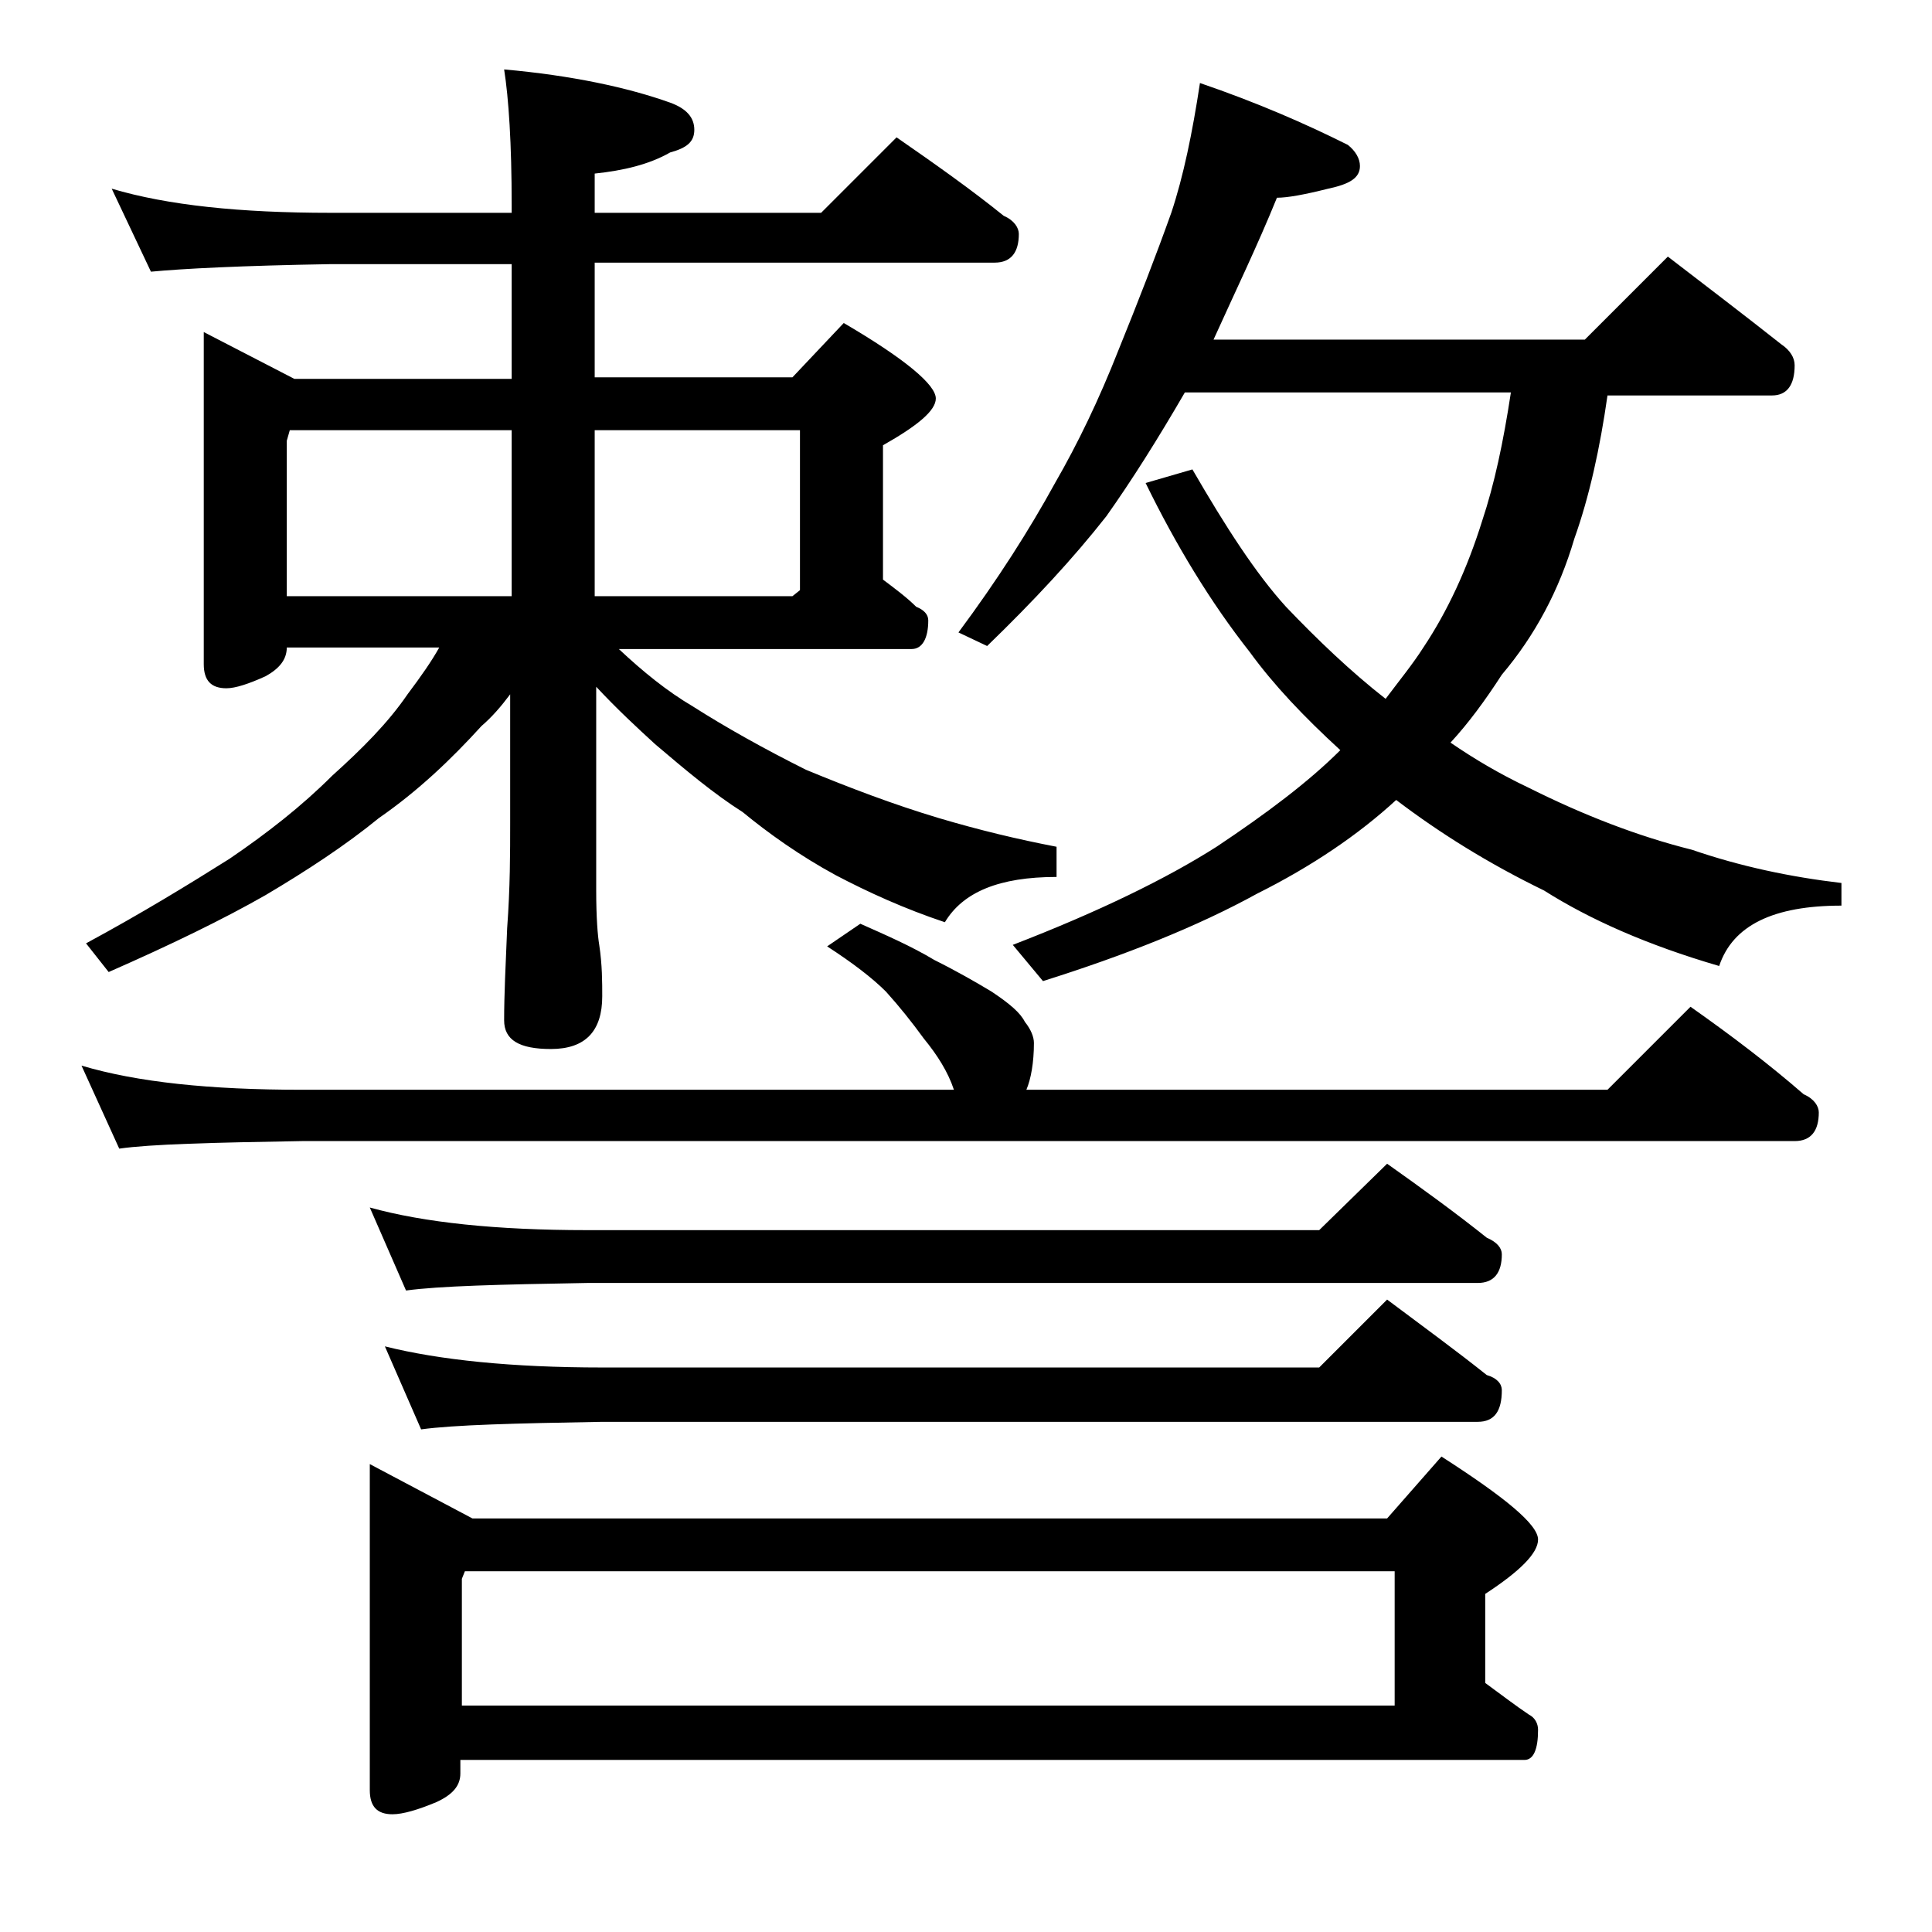
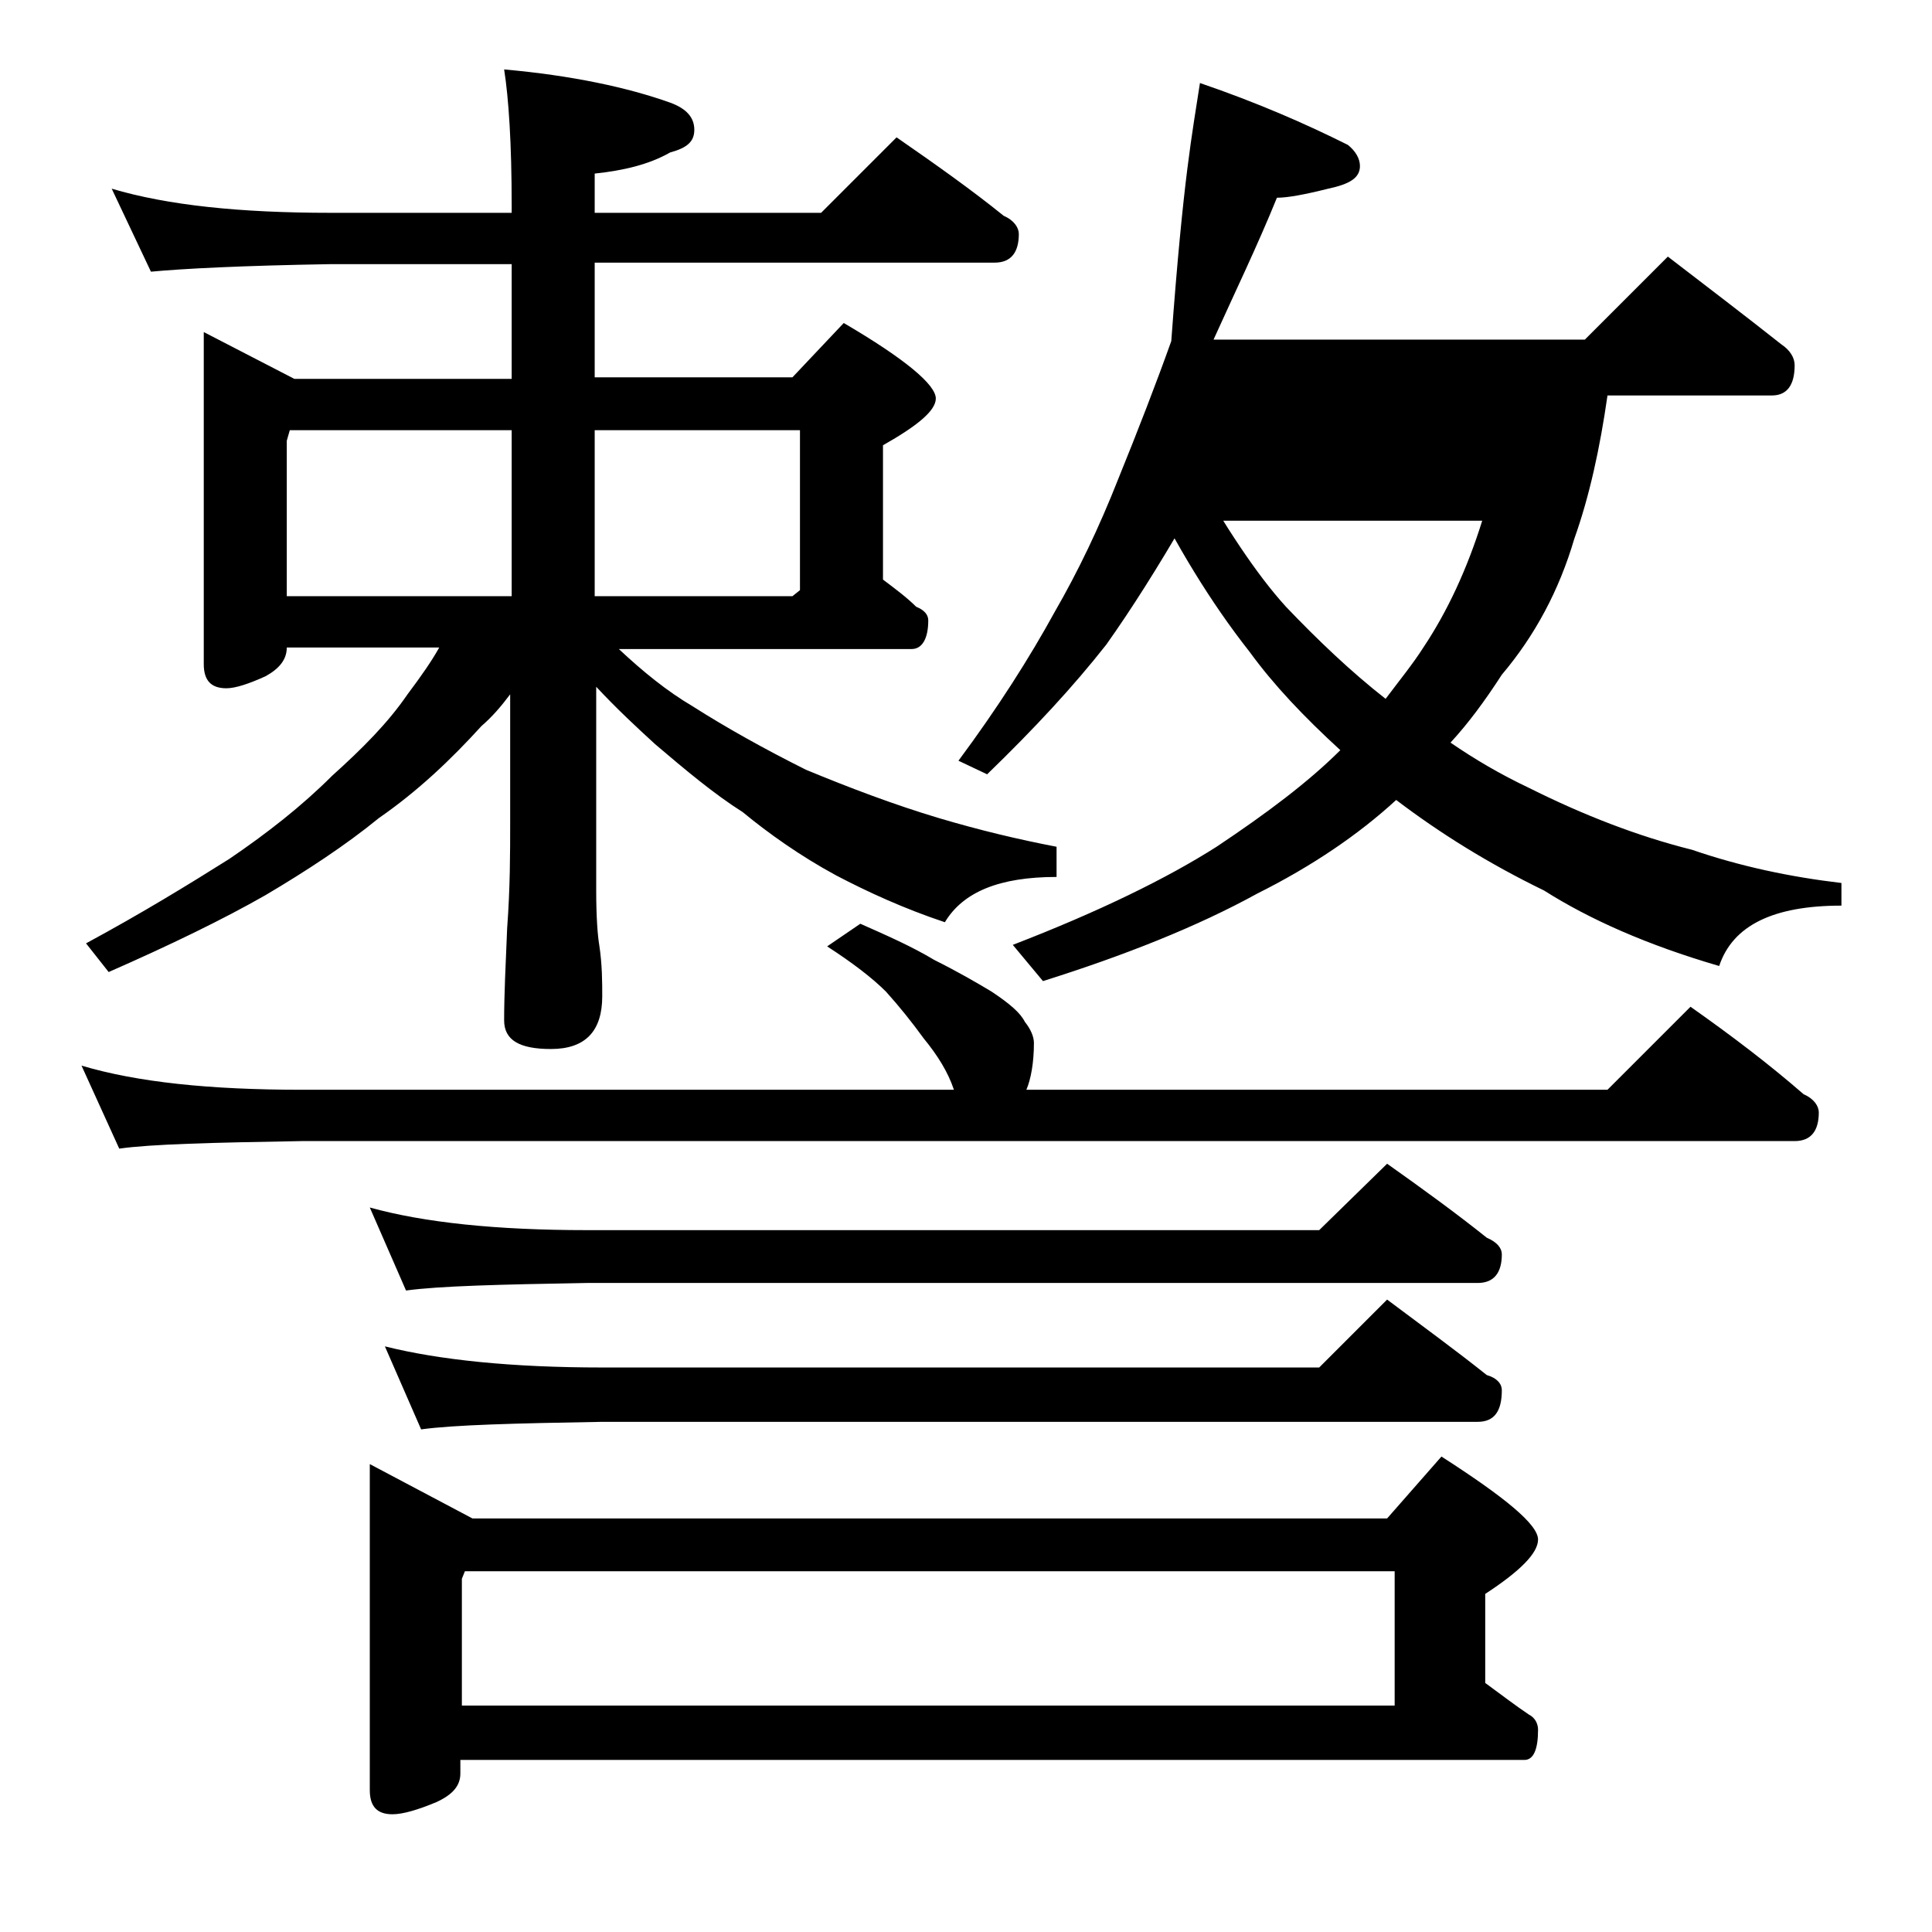
<svg xmlns="http://www.w3.org/2000/svg" version="1.1" id="Layer_1" x="0px" y="0px" viewBox="0 0 128 128" enable-background="new 0 0 128 128" xml:space="preserve">
-   <path d="M57,61.2c1.8,0.8,3.4,1.5,4.9,2.4c1.6,0.8,2.8,1.5,3.8,2.1c1.2,0.8,1.9,1.4,2.2,2c0.4,0.5,0.6,1,0.6,1.4  c0,1.3-0.2,2.4-0.5,3.1h38.5l5.5-5.5c2.7,1.9,5.2,3.8,7.5,5.8c0.7,0.3,1,0.8,1,1.2c0,1.2-0.5,1.9-1.6,1.9H20  c-5.9,0.1-10,0.2-12.1,0.5l-2.5-5.5c3.7,1.1,8.5,1.6,14.6,1.6h43.2c-0.4-1.2-1.1-2.3-2-3.4c-0.8-1.1-1.6-2.1-2.5-3.1  c-0.9-0.9-2.2-1.9-3.9-3L57,61.2z M7.4,12.5c3.7,1.1,8.5,1.6,14.5,1.6h12v-0.5c0-4.1-0.2-7.1-0.5-9c4.5,0.4,8.2,1.2,11,2.2  c1.1,0.4,1.6,1,1.6,1.8s-0.5,1.2-1.6,1.5c-1.4,0.8-3.1,1.2-5,1.4v2.6h15l5-5c2.6,1.8,5,3.5,7.1,5.2c0.7,0.3,1,0.8,1,1.2  c0,1.2-0.5,1.9-1.6,1.9H39.4v7.6h13.1l3.4-3.6c4.1,2.4,6.1,4.1,6.1,5c0,0.8-1.2,1.8-3.5,3.1v8.9c0.8,0.6,1.6,1.2,2.2,1.8  c0.5,0.2,0.8,0.5,0.8,0.9c0,1.2-0.4,1.9-1.1,1.9H41c1.6,1.5,3.2,2.8,4.9,3.8c2.2,1.4,4.7,2.8,7.5,4.2c2.9,1.2,5.8,2.3,8.8,3.2  c2.7,0.8,5.2,1.4,7.8,1.9v2c-3.8,0-6.2,1-7.4,3c-2.7-0.9-5.1-2-7.2-3.1c-2.4-1.3-4.5-2.8-6.2-4.2c-1.9-1.2-3.8-2.8-5.8-4.5  c-1.2-1.1-2.5-2.3-3.9-3.8V59c0,1.8,0.1,3,0.2,3.6c0.2,1.3,0.2,2.5,0.2,3.4c0,2.3-1.1,3.5-3.4,3.5c-2.1,0-3.1-0.6-3.1-1.9  c0-1.7,0.1-3.7,0.2-6.1c0.2-2.7,0.2-5,0.2-7V46c-0.6,0.8-1.2,1.5-1.9,2.1c-2,2.2-4.2,4.3-6.8,6.1c-2.2,1.8-4.8,3.5-7.5,5.1  c-2.8,1.6-6.3,3.3-10.4,5.1l-1.5-1.9c3.7-2,6.8-3.9,9.5-5.6c2.5-1.7,4.8-3.5,6.8-5.5c2-1.8,3.7-3.5,5-5.4c0.9-1.2,1.6-2.2,2.1-3.1  H19c0,0.8-0.5,1.4-1.4,1.9c-1.1,0.5-2,0.8-2.6,0.8c-1,0-1.5-0.5-1.5-1.6V22l6,3.1h14.4v-7.6h-12C16,17.6,12.1,17.8,10,18L7.4,12.5z   M19,39.5h14.9v-11H19.2L19,29.2V39.5z M24.5,80c3.6,1,8.4,1.5,14.4,1.5h48.5l4.5-4.4c2.4,1.7,4.6,3.3,6.6,4.9c0.7,0.3,1,0.7,1,1.1  c0,1.2-0.5,1.9-1.6,1.9h-59c-5.8,0.1-9.8,0.2-12,0.5L24.5,80z M24.5,97l6.8,3.6h60.6l3.6-4.1c4.2,2.7,6.4,4.5,6.4,5.5  c0,0.9-1.2,2.1-3.5,3.6v5.9c1.1,0.8,2,1.5,2.9,2.1c0.4,0.2,0.6,0.6,0.6,1c0,1.3-0.3,2-0.9,2H30.5v0.9c0,0.8-0.5,1.4-1.6,1.9  c-1.2,0.5-2.2,0.8-2.9,0.8c-1,0-1.5-0.5-1.5-1.6V97z M25.5,89.2c3.6,0.9,8.4,1.4,14.4,1.4h47.5l4.5-4.5c2.4,1.8,4.6,3.4,6.6,5  c0.7,0.2,1,0.6,1,1c0,1.4-0.5,2.1-1.6,2.1h-58c-5.8,0.1-9.8,0.2-12,0.5L25.5,89.2z M30.5,113h61.9v-8.9H30.8l-0.2,0.5V113z   M39.4,28.5v11h13.1l0.5-0.4V28.5H39.4z M79.5,5.5c3.8,1.3,7,2.7,9.8,4.1c0.5,0.4,0.8,0.9,0.8,1.4c0,0.8-0.7,1.2-2.1,1.5  c-1.6,0.4-2.7,0.6-3.4,0.6c-1.3,3.2-2.8,6.3-4.2,9.4H105l5.5-5.5c2.6,2,5.1,3.9,7.5,5.8c0.6,0.4,0.9,0.9,0.9,1.4c0,1.3-0.5,2-1.5,2  h-10.9c-0.5,3.5-1.2,6.7-2.2,9.5c-1,3.4-2.6,6.4-4.8,9c-1.1,1.7-2.2,3.2-3.4,4.5c1.6,1.1,3.3,2.1,5.2,3c3.6,1.8,7.2,3.2,10.8,4.1  c3.2,1.1,6.5,1.8,9.9,2.2V60c-4.5,0-7.2,1.3-8.1,4c-4.8-1.4-8.6-3.1-11.6-5c-3.7-1.8-6.9-3.8-9.8-6c-2.5,2.3-5.6,4.4-9.2,6.2  c-4,2.2-8.8,4.1-14.2,5.8l-2-2.4c5.7-2.2,10.2-4.4,13.5-6.5c3.3-2.2,6.1-4.3,8.2-6.4c-2.4-2.2-4.4-4.3-6-6.5  c-2.6-3.3-4.9-7.1-6.9-11.2l3.1-0.9c2.2,3.8,4.2,6.9,6.2,9.1c2.1,2.2,4.3,4.3,6.6,6.1c0.9-1.2,1.8-2.3,2.5-3.4  c1.6-2.4,2.9-5.2,3.9-8.4c0.8-2.4,1.4-5.2,1.9-8.5H78.5c-1.8,3.1-3.5,5.8-5.2,8.2c-2.2,2.8-4.8,5.6-7.9,8.6l-1.9-0.9  c2.6-3.5,4.7-6.8,6.4-9.9c1.5-2.6,2.9-5.5,4.2-8.8c1.3-3.2,2.5-6.3,3.5-9.1C78.4,11.7,79,8.8,79.5,5.5z" />
+   <path d="M57,61.2c1.8,0.8,3.4,1.5,4.9,2.4c1.6,0.8,2.8,1.5,3.8,2.1c1.2,0.8,1.9,1.4,2.2,2c0.4,0.5,0.6,1,0.6,1.4  c0,1.3-0.2,2.4-0.5,3.1h38.5l5.5-5.5c2.7,1.9,5.2,3.8,7.5,5.8c0.7,0.3,1,0.8,1,1.2c0,1.2-0.5,1.9-1.6,1.9H20  c-5.9,0.1-10,0.2-12.1,0.5l-2.5-5.5c3.7,1.1,8.5,1.6,14.6,1.6h43.2c-0.4-1.2-1.1-2.3-2-3.4c-0.8-1.1-1.6-2.1-2.5-3.1  c-0.9-0.9-2.2-1.9-3.9-3L57,61.2z M7.4,12.5c3.7,1.1,8.5,1.6,14.5,1.6h12v-0.5c0-4.1-0.2-7.1-0.5-9c4.5,0.4,8.2,1.2,11,2.2  c1.1,0.4,1.6,1,1.6,1.8s-0.5,1.2-1.6,1.5c-1.4,0.8-3.1,1.2-5,1.4v2.6h15l5-5c2.6,1.8,5,3.5,7.1,5.2c0.7,0.3,1,0.8,1,1.2  c0,1.2-0.5,1.9-1.6,1.9H39.4v7.6h13.1l3.4-3.6c4.1,2.4,6.1,4.1,6.1,5c0,0.8-1.2,1.8-3.5,3.1v8.9c0.8,0.6,1.6,1.2,2.2,1.8  c0.5,0.2,0.8,0.5,0.8,0.9c0,1.2-0.4,1.9-1.1,1.9H41c1.6,1.5,3.2,2.8,4.9,3.8c2.2,1.4,4.7,2.8,7.5,4.2c2.9,1.2,5.8,2.3,8.8,3.2  c2.7,0.8,5.2,1.4,7.8,1.9v2c-3.8,0-6.2,1-7.4,3c-2.7-0.9-5.1-2-7.2-3.1c-2.4-1.3-4.5-2.8-6.2-4.2c-1.9-1.2-3.8-2.8-5.8-4.5  c-1.2-1.1-2.5-2.3-3.9-3.8V59c0,1.8,0.1,3,0.2,3.6c0.2,1.3,0.2,2.5,0.2,3.4c0,2.3-1.1,3.5-3.4,3.5c-2.1,0-3.1-0.6-3.1-1.9  c0-1.7,0.1-3.7,0.2-6.1c0.2-2.7,0.2-5,0.2-7V46c-0.6,0.8-1.2,1.5-1.9,2.1c-2,2.2-4.2,4.3-6.8,6.1c-2.2,1.8-4.8,3.5-7.5,5.1  c-2.8,1.6-6.3,3.3-10.4,5.1l-1.5-1.9c3.7-2,6.8-3.9,9.5-5.6c2.5-1.7,4.8-3.5,6.8-5.5c2-1.8,3.7-3.5,5-5.4c0.9-1.2,1.6-2.2,2.1-3.1  H19c0,0.8-0.5,1.4-1.4,1.9c-1.1,0.5-2,0.8-2.6,0.8c-1,0-1.5-0.5-1.5-1.6V22l6,3.1h14.4v-7.6h-12C16,17.6,12.1,17.8,10,18L7.4,12.5z   M19,39.5h14.9v-11H19.2L19,29.2V39.5z M24.5,80c3.6,1,8.4,1.5,14.4,1.5h48.5l4.5-4.4c2.4,1.7,4.6,3.3,6.6,4.9c0.7,0.3,1,0.7,1,1.1  c0,1.2-0.5,1.9-1.6,1.9h-59c-5.8,0.1-9.8,0.2-12,0.5L24.5,80z M24.5,97l6.8,3.6h60.6l3.6-4.1c4.2,2.7,6.4,4.5,6.4,5.5  c0,0.9-1.2,2.1-3.5,3.6v5.9c1.1,0.8,2,1.5,2.9,2.1c0.4,0.2,0.6,0.6,0.6,1c0,1.3-0.3,2-0.9,2H30.5v0.9c0,0.8-0.5,1.4-1.6,1.9  c-1.2,0.5-2.2,0.8-2.9,0.8c-1,0-1.5-0.5-1.5-1.6V97z M25.5,89.2c3.6,0.9,8.4,1.4,14.4,1.4h47.5l4.5-4.5c2.4,1.8,4.6,3.4,6.6,5  c0.7,0.2,1,0.6,1,1c0,1.4-0.5,2.1-1.6,2.1h-58c-5.8,0.1-9.8,0.2-12,0.5L25.5,89.2z M30.5,113h61.9v-8.9H30.8l-0.2,0.5V113z   M39.4,28.5v11h13.1l0.5-0.4V28.5H39.4z M79.5,5.5c3.8,1.3,7,2.7,9.8,4.1c0.5,0.4,0.8,0.9,0.8,1.4c0,0.8-0.7,1.2-2.1,1.5  c-1.6,0.4-2.7,0.6-3.4,0.6c-1.3,3.2-2.8,6.3-4.2,9.4H105l5.5-5.5c2.6,2,5.1,3.9,7.5,5.8c0.6,0.4,0.9,0.9,0.9,1.4c0,1.3-0.5,2-1.5,2  h-10.9c-0.5,3.5-1.2,6.7-2.2,9.5c-1,3.4-2.6,6.4-4.8,9c-1.1,1.7-2.2,3.2-3.4,4.5c1.6,1.1,3.3,2.1,5.2,3c3.6,1.8,7.2,3.2,10.8,4.1  c3.2,1.1,6.5,1.8,9.9,2.2V60c-4.5,0-7.2,1.3-8.1,4c-4.8-1.4-8.6-3.1-11.6-5c-3.7-1.8-6.9-3.8-9.8-6c-2.5,2.3-5.6,4.4-9.2,6.2  c-4,2.2-8.8,4.1-14.2,5.8l-2-2.4c5.7-2.2,10.2-4.4,13.5-6.5c3.3-2.2,6.1-4.3,8.2-6.4c-2.4-2.2-4.4-4.3-6-6.5  c-2.6-3.3-4.9-7.1-6.9-11.2l3.1-0.9c2.2,3.8,4.2,6.9,6.2,9.1c2.1,2.2,4.3,4.3,6.6,6.1c0.9-1.2,1.8-2.3,2.5-3.4  c1.6-2.4,2.9-5.2,3.9-8.4H78.5c-1.8,3.1-3.5,5.8-5.2,8.2c-2.2,2.8-4.8,5.6-7.9,8.6l-1.9-0.9  c2.6-3.5,4.7-6.8,6.4-9.9c1.5-2.6,2.9-5.5,4.2-8.8c1.3-3.2,2.5-6.3,3.5-9.1C78.4,11.7,79,8.8,79.5,5.5z" />
</svg>